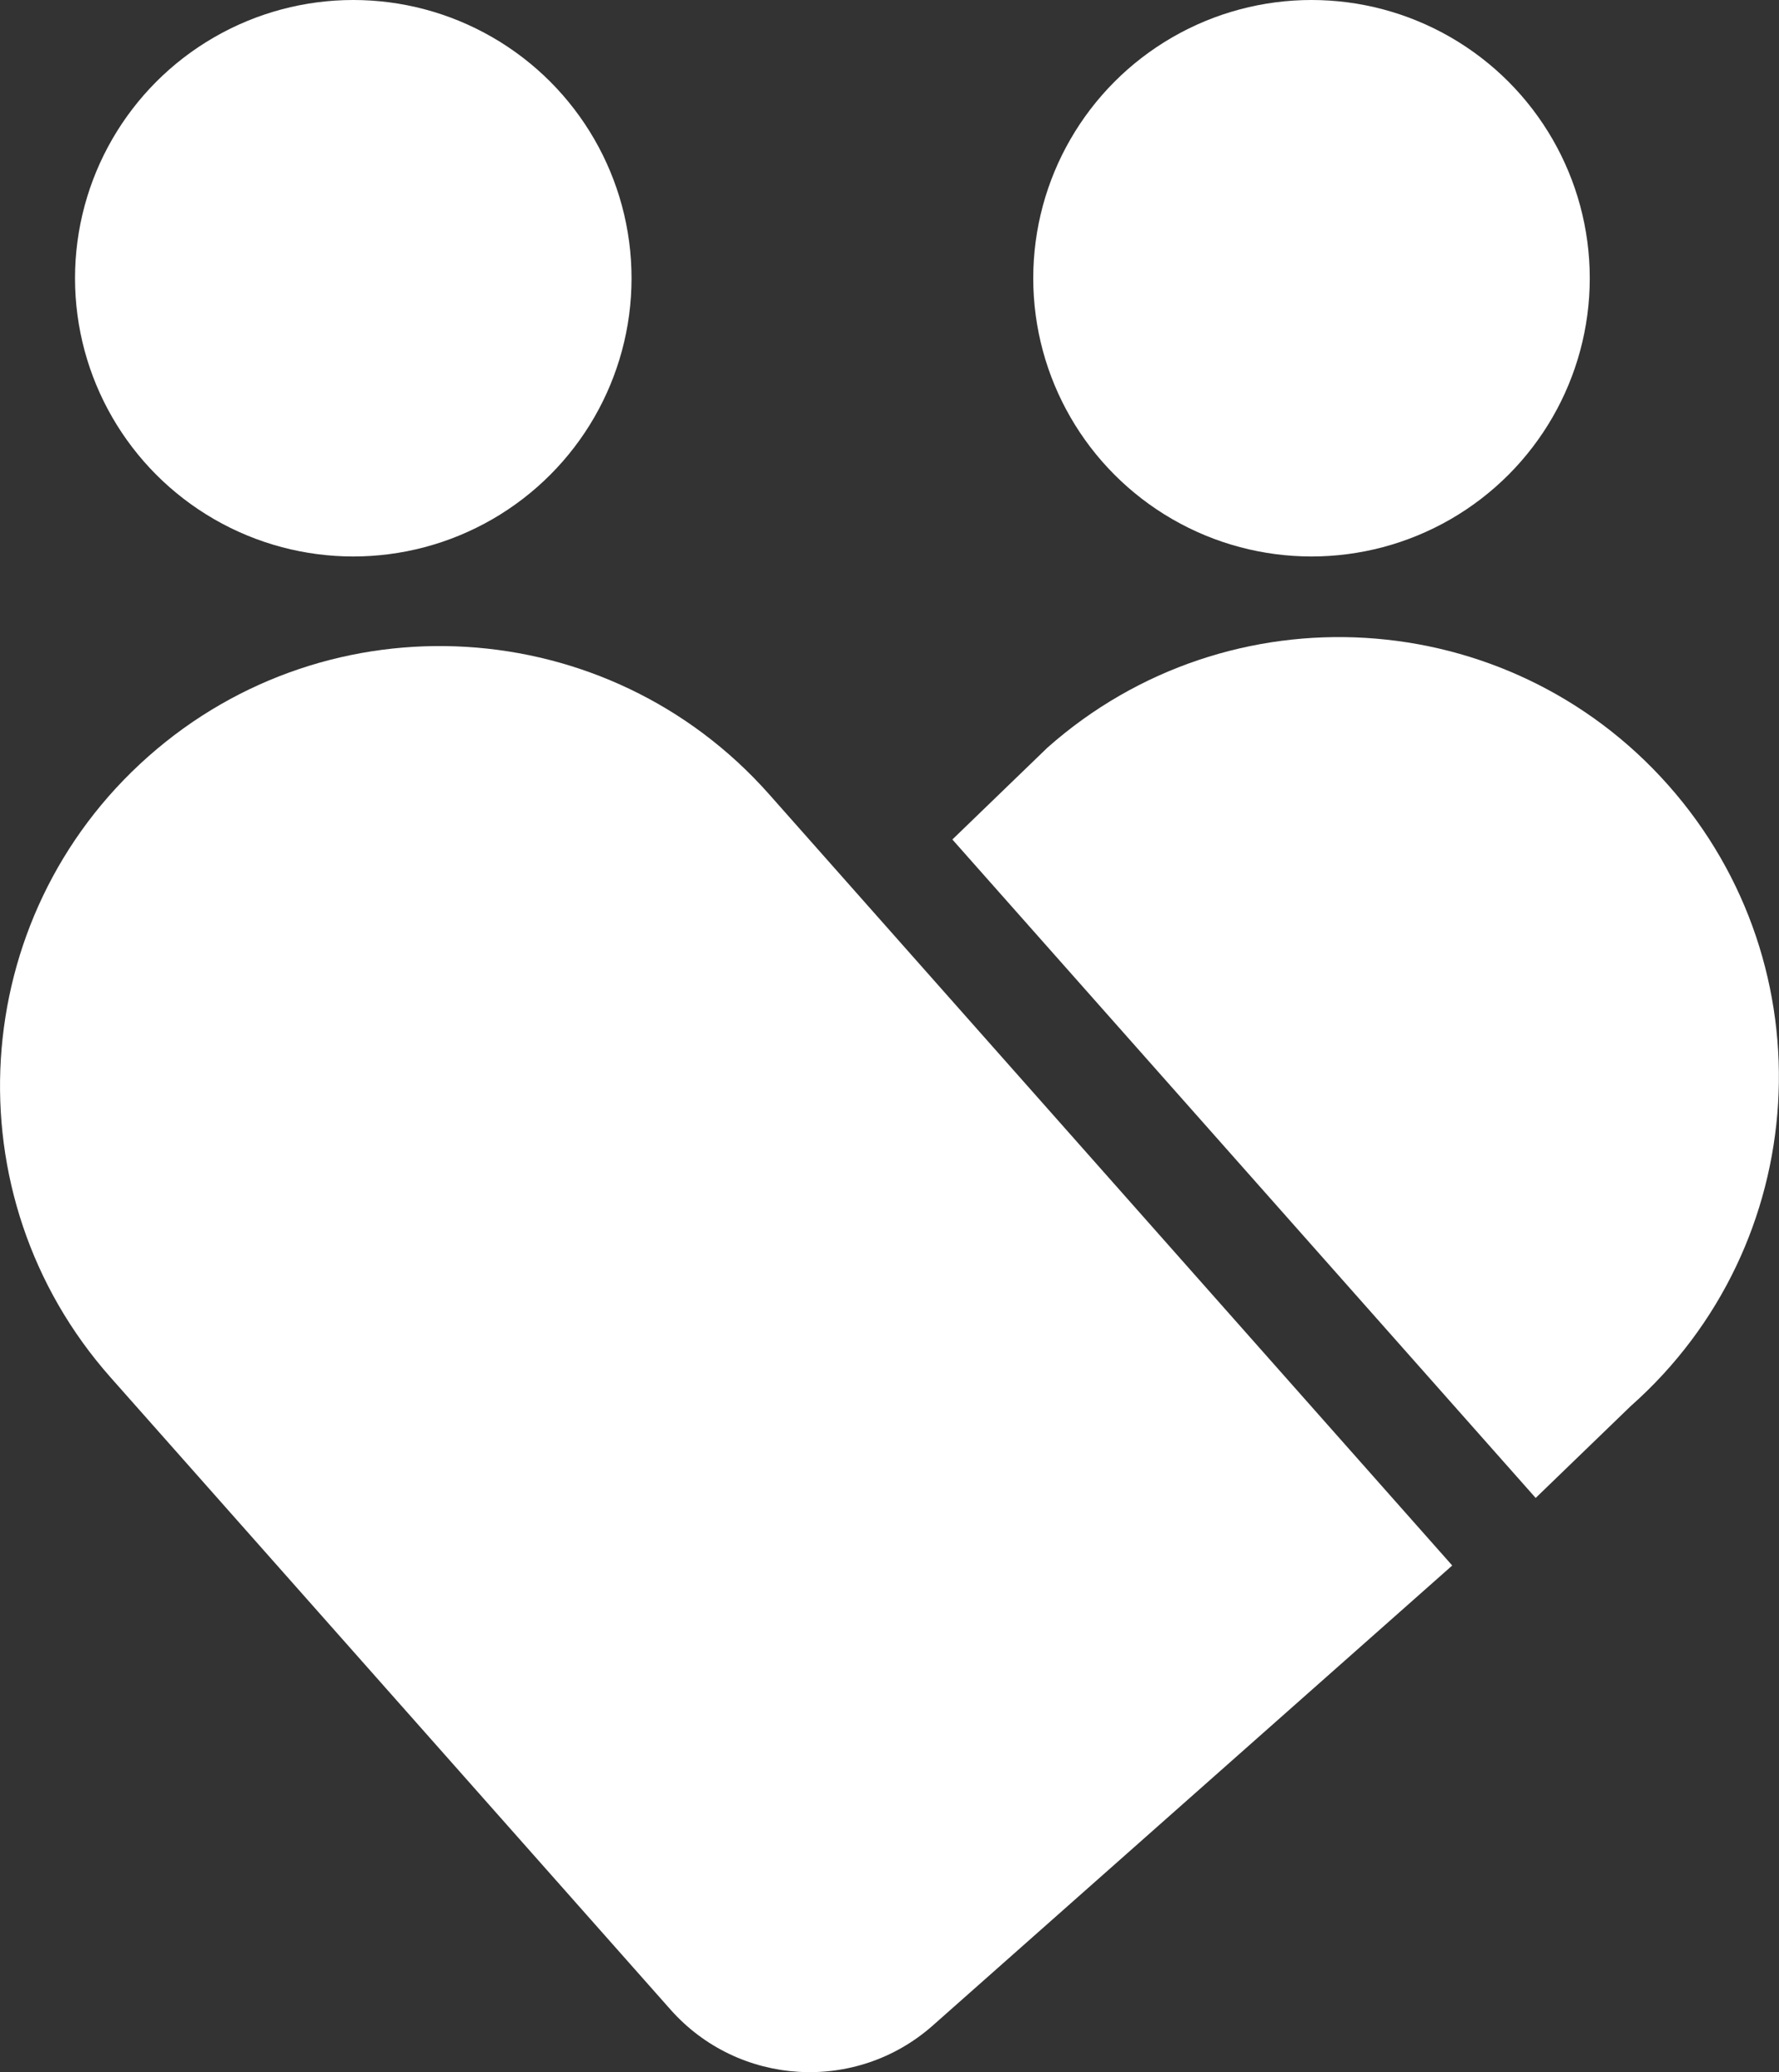
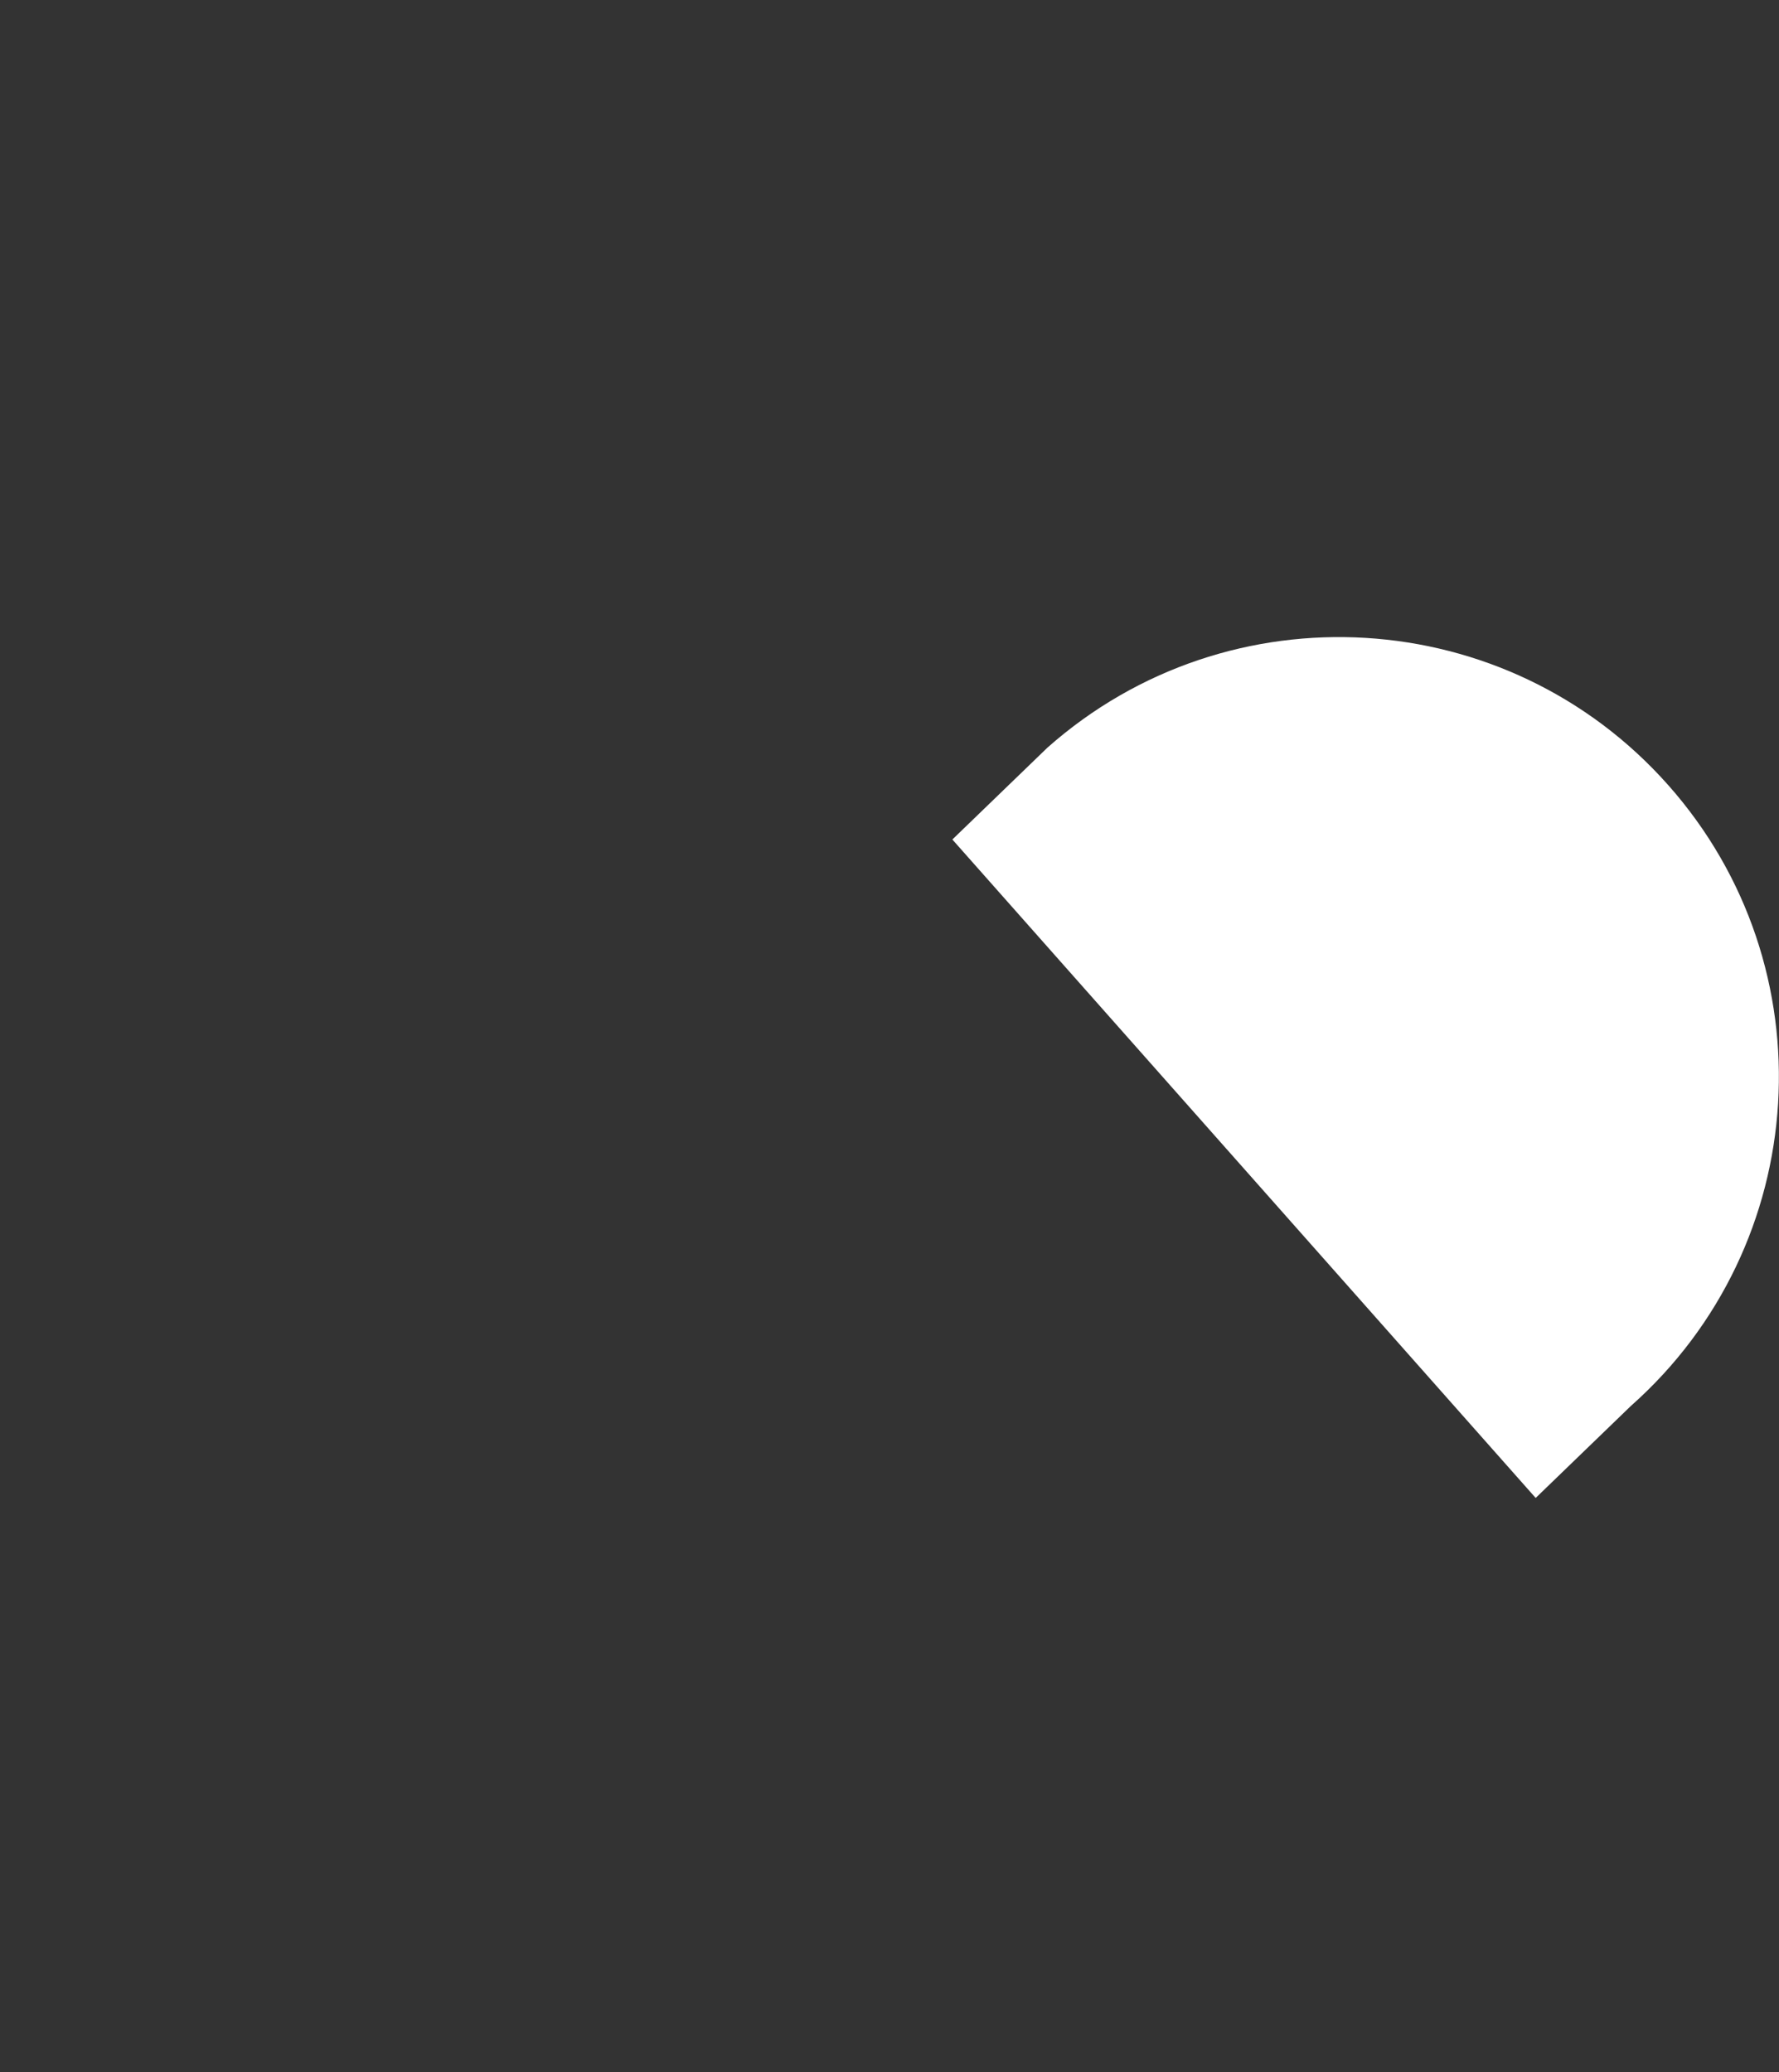
<svg xmlns="http://www.w3.org/2000/svg" id="Calque_2" viewBox="0 0 100.31 116.85">
  <rect x="0" y="0" width="100.31" height="116.85" fill="#333333" stroke="none" />
  <defs>
    <style>.cls-1{fill:#fff;stroke-width:0px;}</style>
  </defs>
  <g id="Calque_2-2">
-     <path class="cls-1" d="M35.84,32.24h0c13.69,0,24.8,11.11,24.8,24.8v58.1H21.52c-5.79,0-10.48-4.7-10.48-10.48v-47.62c0-13.69,11.11-24.8,24.8-24.8Z" transform="translate(-39.85 42.29) rotate(-41.53)" />
    <path class="cls-1" d="M86.59,84.47l-32.89-37.13,5.36-5.18c10.25-9.08,25.93-8.13,35.01,2.12h0c9.08,10.25,8.13,25.93-2.12,35.01l-5.36,5.18Z" />
-     <circle class="cls-1" cx="19.92" cy="15.69" r="15.69" />
-     <circle class="cls-1" cx="73.95" cy="15.69" r="15.69" />
  </g>
</svg>